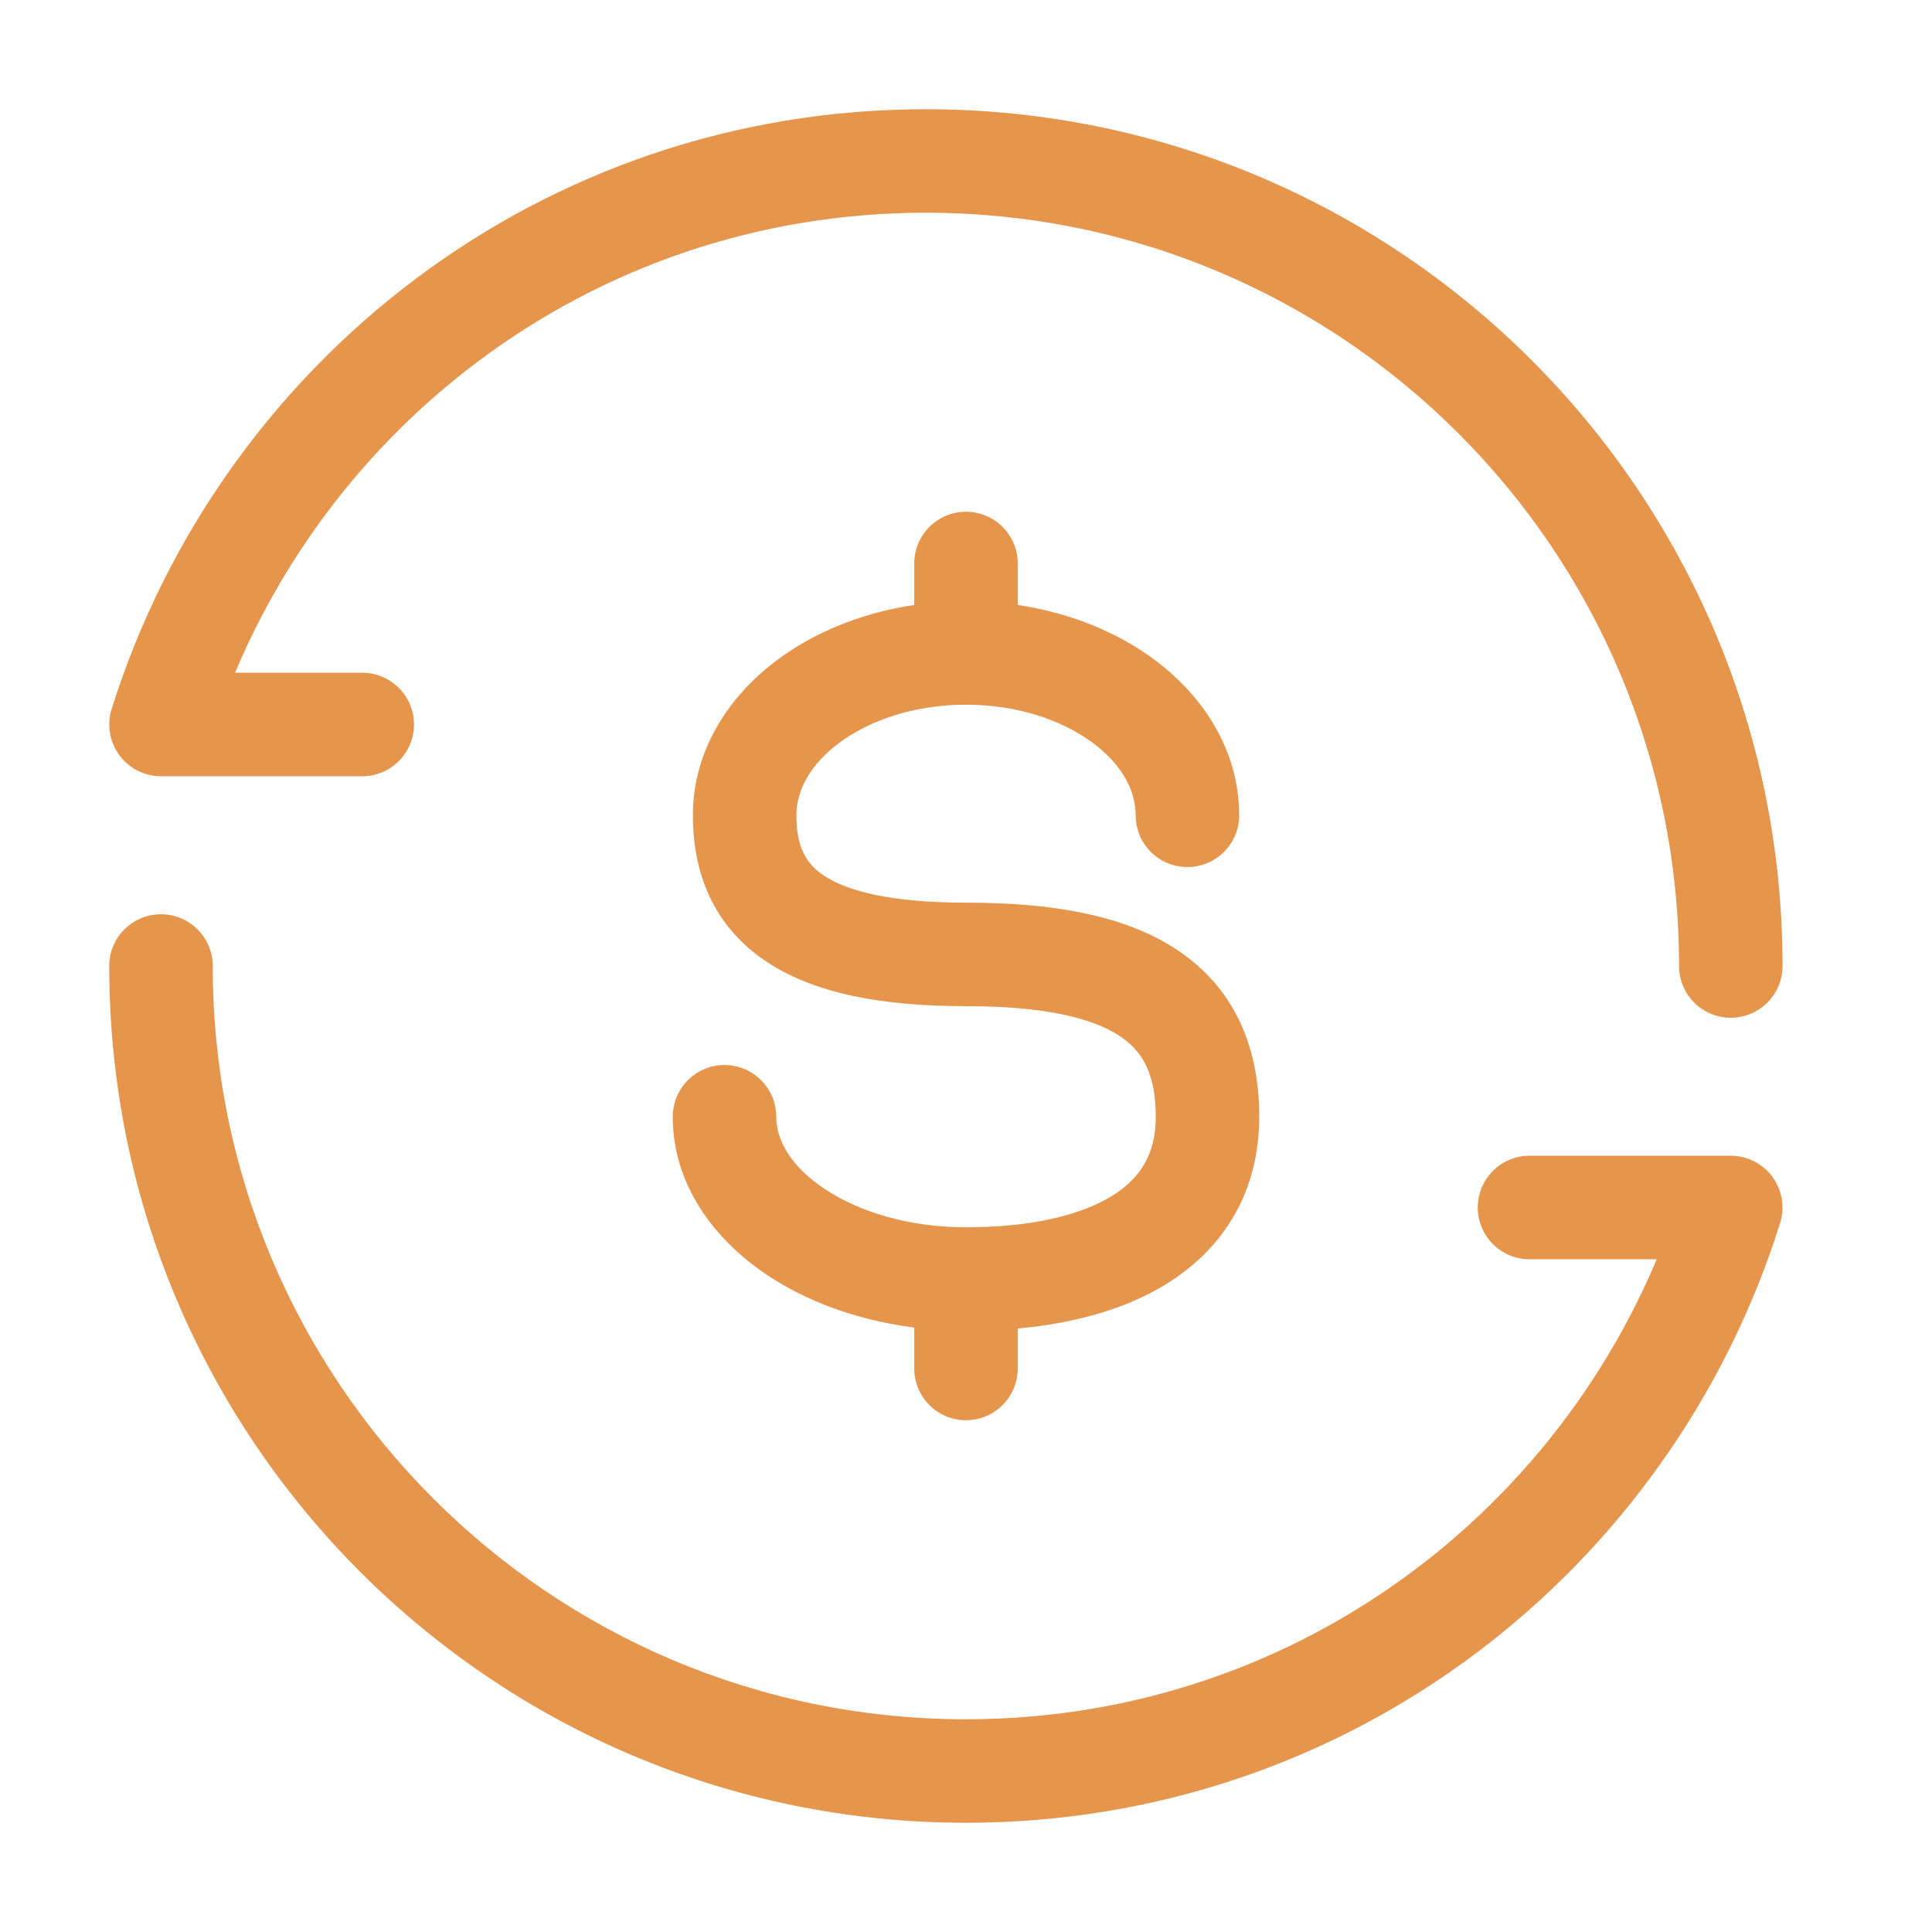
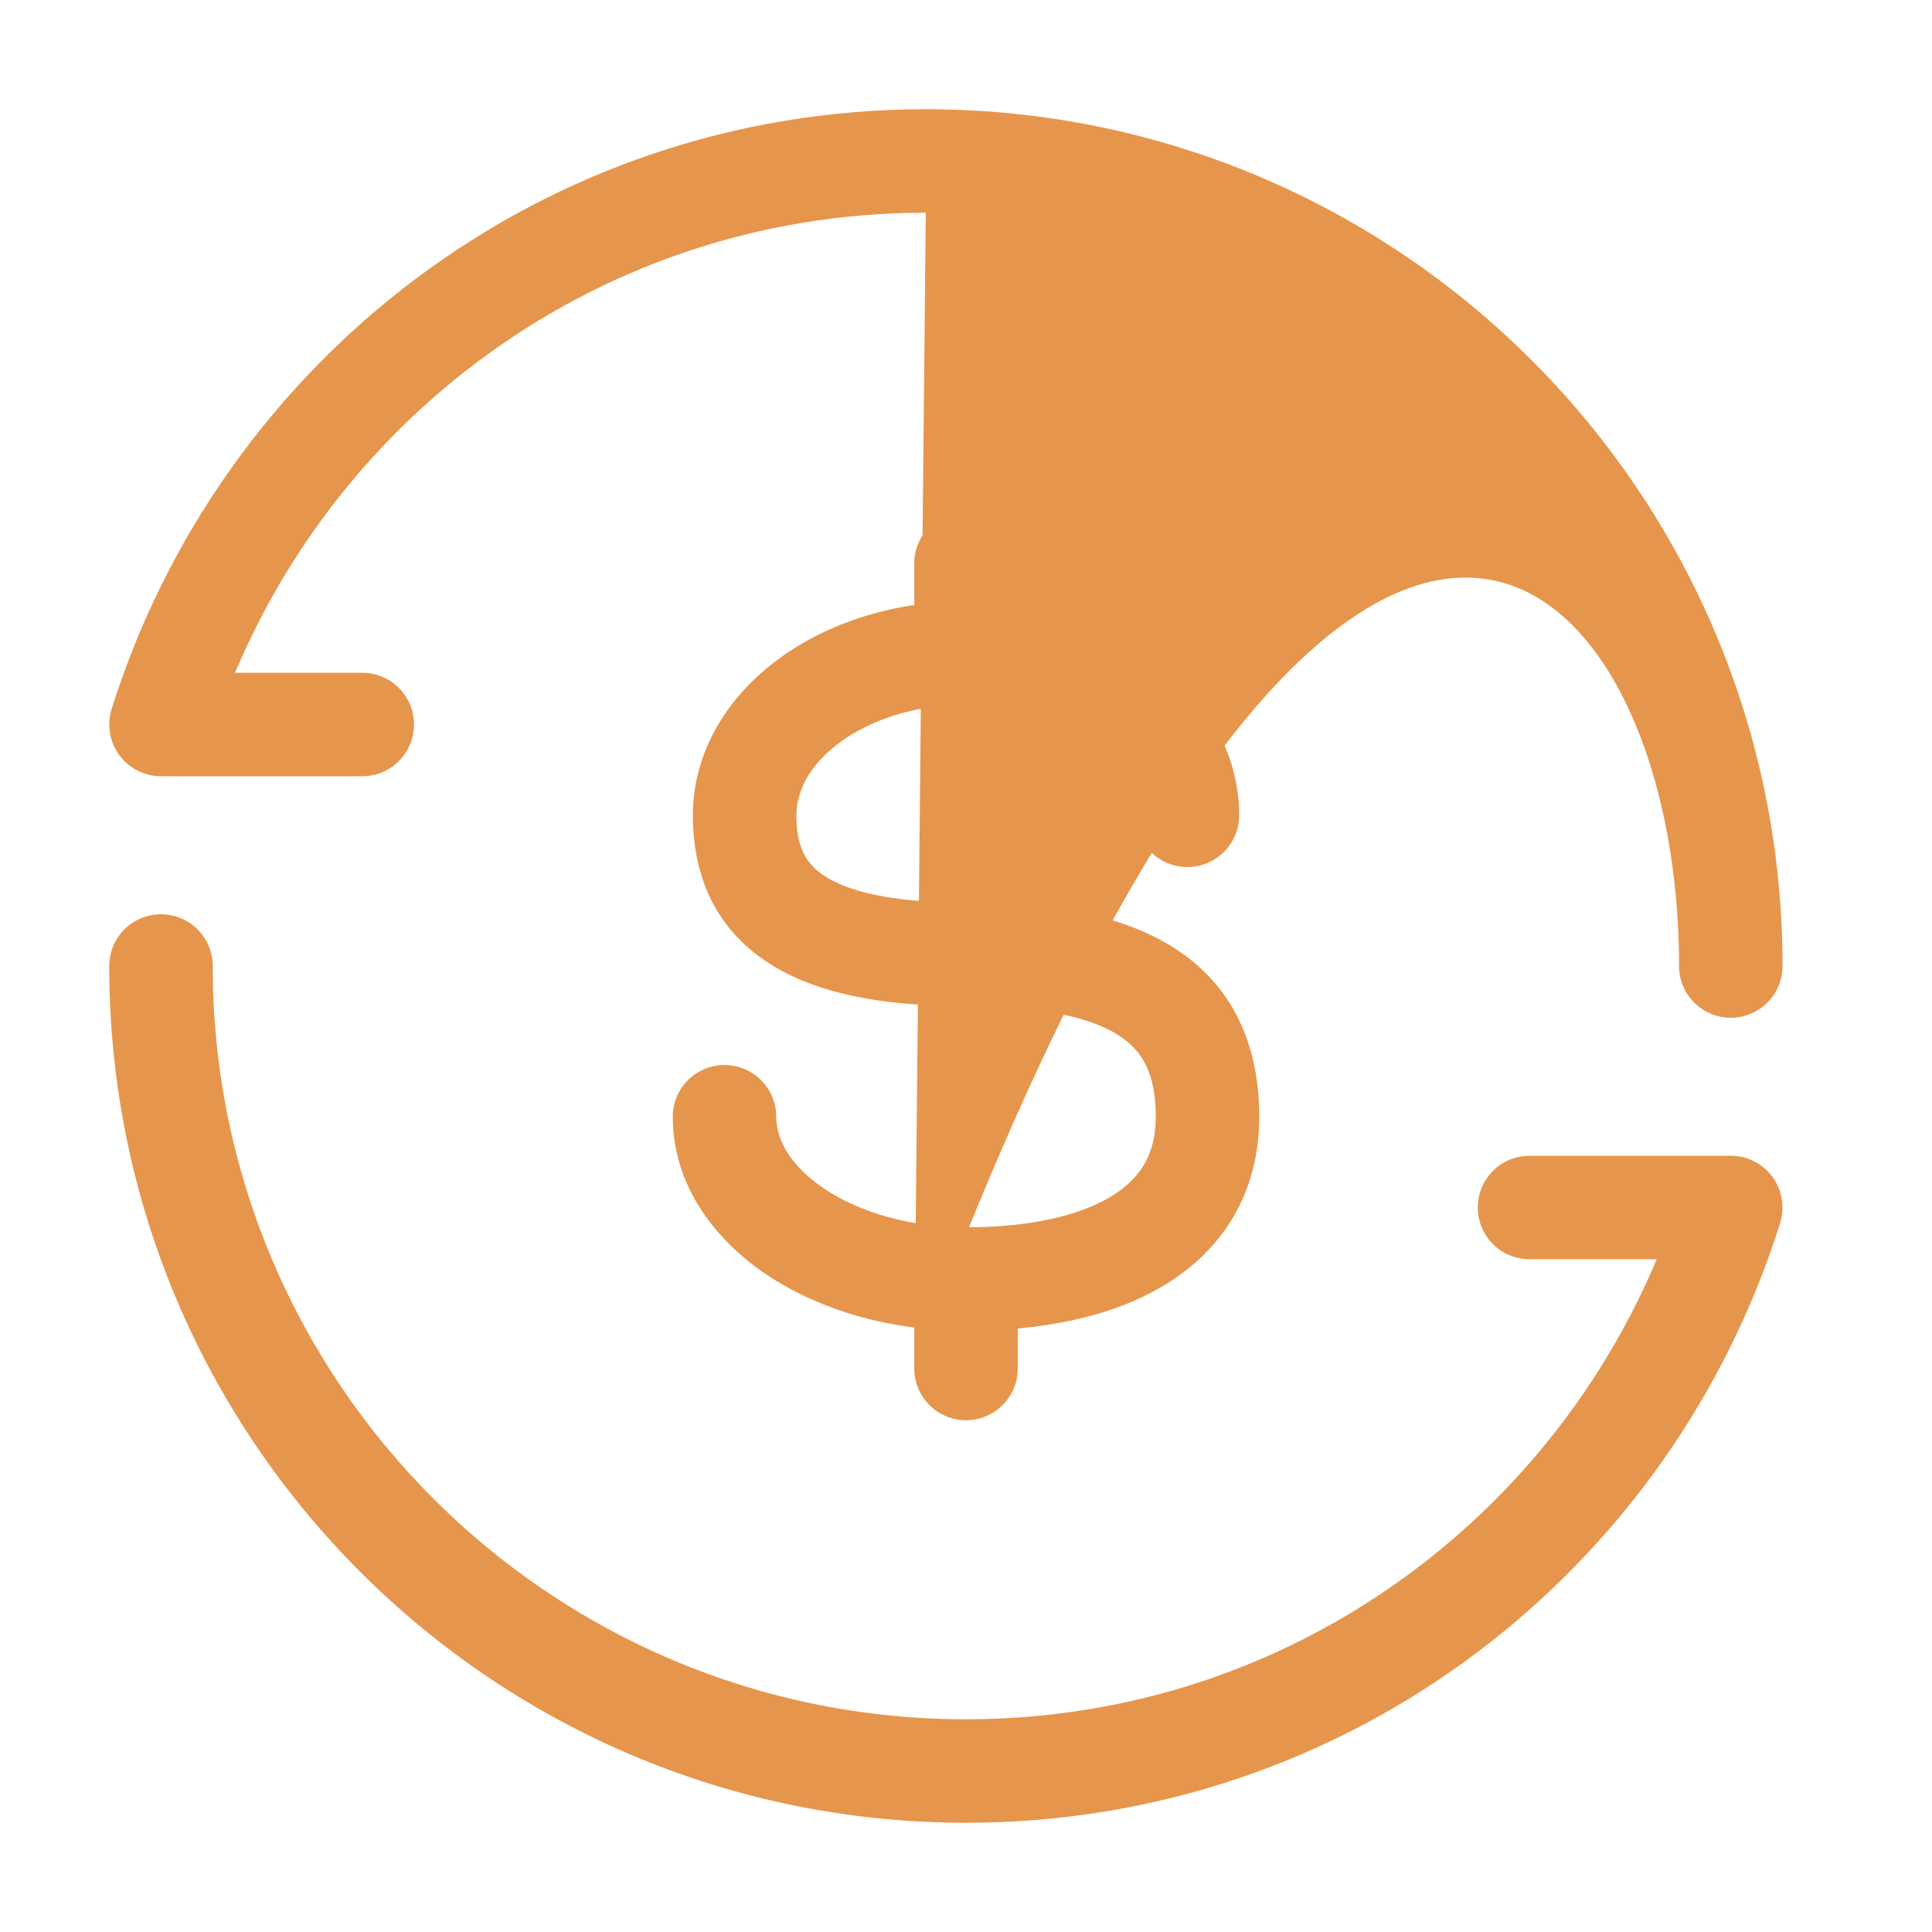
<svg xmlns="http://www.w3.org/2000/svg" width="28" height="28" viewBox="0 0 28 28" fill="none">
-   <path d="M24.334 14C24.334 14.414 24.669 14.75 25.084 14.75C25.498 14.75 25.834 14.414 25.834 14H24.334ZM2.333 10.5L1.618 10.275C1.546 10.503 1.588 10.751 1.729 10.944C1.87 11.136 2.095 11.25 2.333 11.25V10.5ZM5.25 11.25C5.664 11.25 6 10.914 6 10.5C6 10.086 5.664 9.75 5.25 9.75V11.25ZM3.083 14C3.083 13.586 2.748 13.25 2.333 13.25C1.919 13.25 1.583 13.586 1.583 14H3.083ZM25.084 17.5L25.799 17.725C25.87 17.497 25.829 17.249 25.688 17.056C25.547 16.864 25.322 16.75 25.084 16.75V17.5ZM22.167 16.75C21.753 16.75 21.417 17.086 21.417 17.5C21.417 17.914 21.753 18.25 22.167 18.25V16.75ZM16.459 11.816C16.459 12.23 16.794 12.566 17.209 12.566C17.623 12.566 17.959 12.23 17.959 11.816H16.459ZM11.25 16.185C11.25 15.771 10.914 15.435 10.5 15.435C10.086 15.435 9.75 15.771 9.75 16.185H11.25ZM14.75 8.167C14.75 7.752 14.414 7.417 14 7.417C13.586 7.417 13.25 7.752 13.25 8.167H14.75ZM13.25 19.833C13.25 20.247 13.586 20.583 14 20.583C14.414 20.583 14.75 20.247 14.75 19.833H13.25ZM13.417 3.083C19.446 3.083 24.334 7.971 24.334 14H25.834C25.834 7.142 20.274 1.583 13.417 1.583V3.083ZM3.049 10.725C4.441 6.291 8.534 3.083 13.417 3.083V1.583C7.852 1.583 3.199 5.242 1.618 10.275L3.049 10.725ZM2.333 11.25H5.25V9.75H2.333V11.25ZM14 24.917C7.971 24.917 3.083 20.029 3.083 14H1.583C1.583 20.858 7.143 26.417 14 26.417V24.917ZM24.368 17.275C22.976 21.709 18.883 24.917 14 24.917V26.417C19.565 26.417 24.218 22.758 25.799 17.725L24.368 17.275ZM25.084 16.75H22.167V18.25H25.084V16.75ZM14 13.082C12.881 13.082 12.262 12.905 11.938 12.688C11.679 12.514 11.542 12.272 11.542 11.816H10.042C10.042 12.659 10.342 13.425 11.104 13.934C11.801 14.401 12.786 14.582 14 14.582V13.082ZM11.542 11.816C11.542 11.463 11.736 11.079 12.175 10.757C12.614 10.435 13.257 10.213 14 10.213V8.713C12.972 8.713 12.01 9.018 11.288 9.547C10.566 10.077 10.042 10.87 10.042 11.816H11.542ZM14 10.213C14.743 10.213 15.386 10.435 15.825 10.757C16.265 11.079 16.459 11.463 16.459 11.816H17.959C17.959 10.87 17.434 10.077 16.712 9.547C15.99 9.018 15.029 8.713 14 8.713V10.213ZM16.75 16.185C16.75 16.741 16.515 17.094 16.091 17.347C15.62 17.628 14.899 17.787 14 17.787V19.287C15.034 19.287 16.063 19.111 16.86 18.635C17.701 18.133 18.25 17.309 18.25 16.185H16.75ZM14 17.787C13.162 17.787 12.438 17.558 11.944 17.226C11.445 16.891 11.25 16.509 11.25 16.185H9.75C9.75 17.16 10.339 17.954 11.107 18.471C11.88 18.99 12.905 19.287 14 19.287V17.787ZM14 14.582C15.125 14.582 15.82 14.75 16.217 15.008C16.547 15.221 16.75 15.546 16.75 16.185H18.25C18.25 15.143 17.87 14.292 17.033 13.749C16.264 13.25 15.209 13.082 14 13.082V14.582ZM14.75 9.463V8.167H13.25V9.463H14.75ZM13.25 18.537V19.833H14.75V18.537H13.25Z" fill="#E6964C" />
+   <path d="M24.334 14C24.334 14.414 24.669 14.75 25.084 14.75C25.498 14.75 25.834 14.414 25.834 14H24.334ZM2.333 10.5L1.618 10.275C1.546 10.503 1.588 10.751 1.729 10.944C1.87 11.136 2.095 11.25 2.333 11.25V10.5ZM5.25 11.25C5.664 11.25 6 10.914 6 10.5C6 10.086 5.664 9.75 5.25 9.75V11.25ZM3.083 14C3.083 13.586 2.748 13.25 2.333 13.25C1.919 13.25 1.583 13.586 1.583 14H3.083ZM25.084 17.5L25.799 17.725C25.87 17.497 25.829 17.249 25.688 17.056C25.547 16.864 25.322 16.75 25.084 16.75V17.5ZM22.167 16.75C21.753 16.75 21.417 17.086 21.417 17.5C21.417 17.914 21.753 18.25 22.167 18.25V16.75ZM16.459 11.816C16.459 12.23 16.794 12.566 17.209 12.566C17.623 12.566 17.959 12.23 17.959 11.816H16.459ZM11.25 16.185C11.25 15.771 10.914 15.435 10.5 15.435C10.086 15.435 9.75 15.771 9.75 16.185H11.25ZM14.75 8.167C14.75 7.752 14.414 7.417 14 7.417C13.586 7.417 13.25 7.752 13.25 8.167H14.75ZM13.25 19.833C13.25 20.247 13.586 20.583 14 20.583C14.414 20.583 14.75 20.247 14.75 19.833H13.25ZC19.446 3.083 24.334 7.971 24.334 14H25.834C25.834 7.142 20.274 1.583 13.417 1.583V3.083ZM3.049 10.725C4.441 6.291 8.534 3.083 13.417 3.083V1.583C7.852 1.583 3.199 5.242 1.618 10.275L3.049 10.725ZM2.333 11.25H5.25V9.75H2.333V11.25ZM14 24.917C7.971 24.917 3.083 20.029 3.083 14H1.583C1.583 20.858 7.143 26.417 14 26.417V24.917ZM24.368 17.275C22.976 21.709 18.883 24.917 14 24.917V26.417C19.565 26.417 24.218 22.758 25.799 17.725L24.368 17.275ZM25.084 16.75H22.167V18.25H25.084V16.75ZM14 13.082C12.881 13.082 12.262 12.905 11.938 12.688C11.679 12.514 11.542 12.272 11.542 11.816H10.042C10.042 12.659 10.342 13.425 11.104 13.934C11.801 14.401 12.786 14.582 14 14.582V13.082ZM11.542 11.816C11.542 11.463 11.736 11.079 12.175 10.757C12.614 10.435 13.257 10.213 14 10.213V8.713C12.972 8.713 12.01 9.018 11.288 9.547C10.566 10.077 10.042 10.87 10.042 11.816H11.542ZM14 10.213C14.743 10.213 15.386 10.435 15.825 10.757C16.265 11.079 16.459 11.463 16.459 11.816H17.959C17.959 10.87 17.434 10.077 16.712 9.547C15.99 9.018 15.029 8.713 14 8.713V10.213ZM16.75 16.185C16.75 16.741 16.515 17.094 16.091 17.347C15.62 17.628 14.899 17.787 14 17.787V19.287C15.034 19.287 16.063 19.111 16.86 18.635C17.701 18.133 18.25 17.309 18.25 16.185H16.75ZM14 17.787C13.162 17.787 12.438 17.558 11.944 17.226C11.445 16.891 11.25 16.509 11.25 16.185H9.75C9.75 17.16 10.339 17.954 11.107 18.471C11.88 18.99 12.905 19.287 14 19.287V17.787ZM14 14.582C15.125 14.582 15.82 14.75 16.217 15.008C16.547 15.221 16.75 15.546 16.75 16.185H18.25C18.25 15.143 17.87 14.292 17.033 13.749C16.264 13.25 15.209 13.082 14 13.082V14.582ZM14.75 9.463V8.167H13.25V9.463H14.75ZM13.25 18.537V19.833H14.75V18.537H13.25Z" fill="#E6964C" />
</svg>